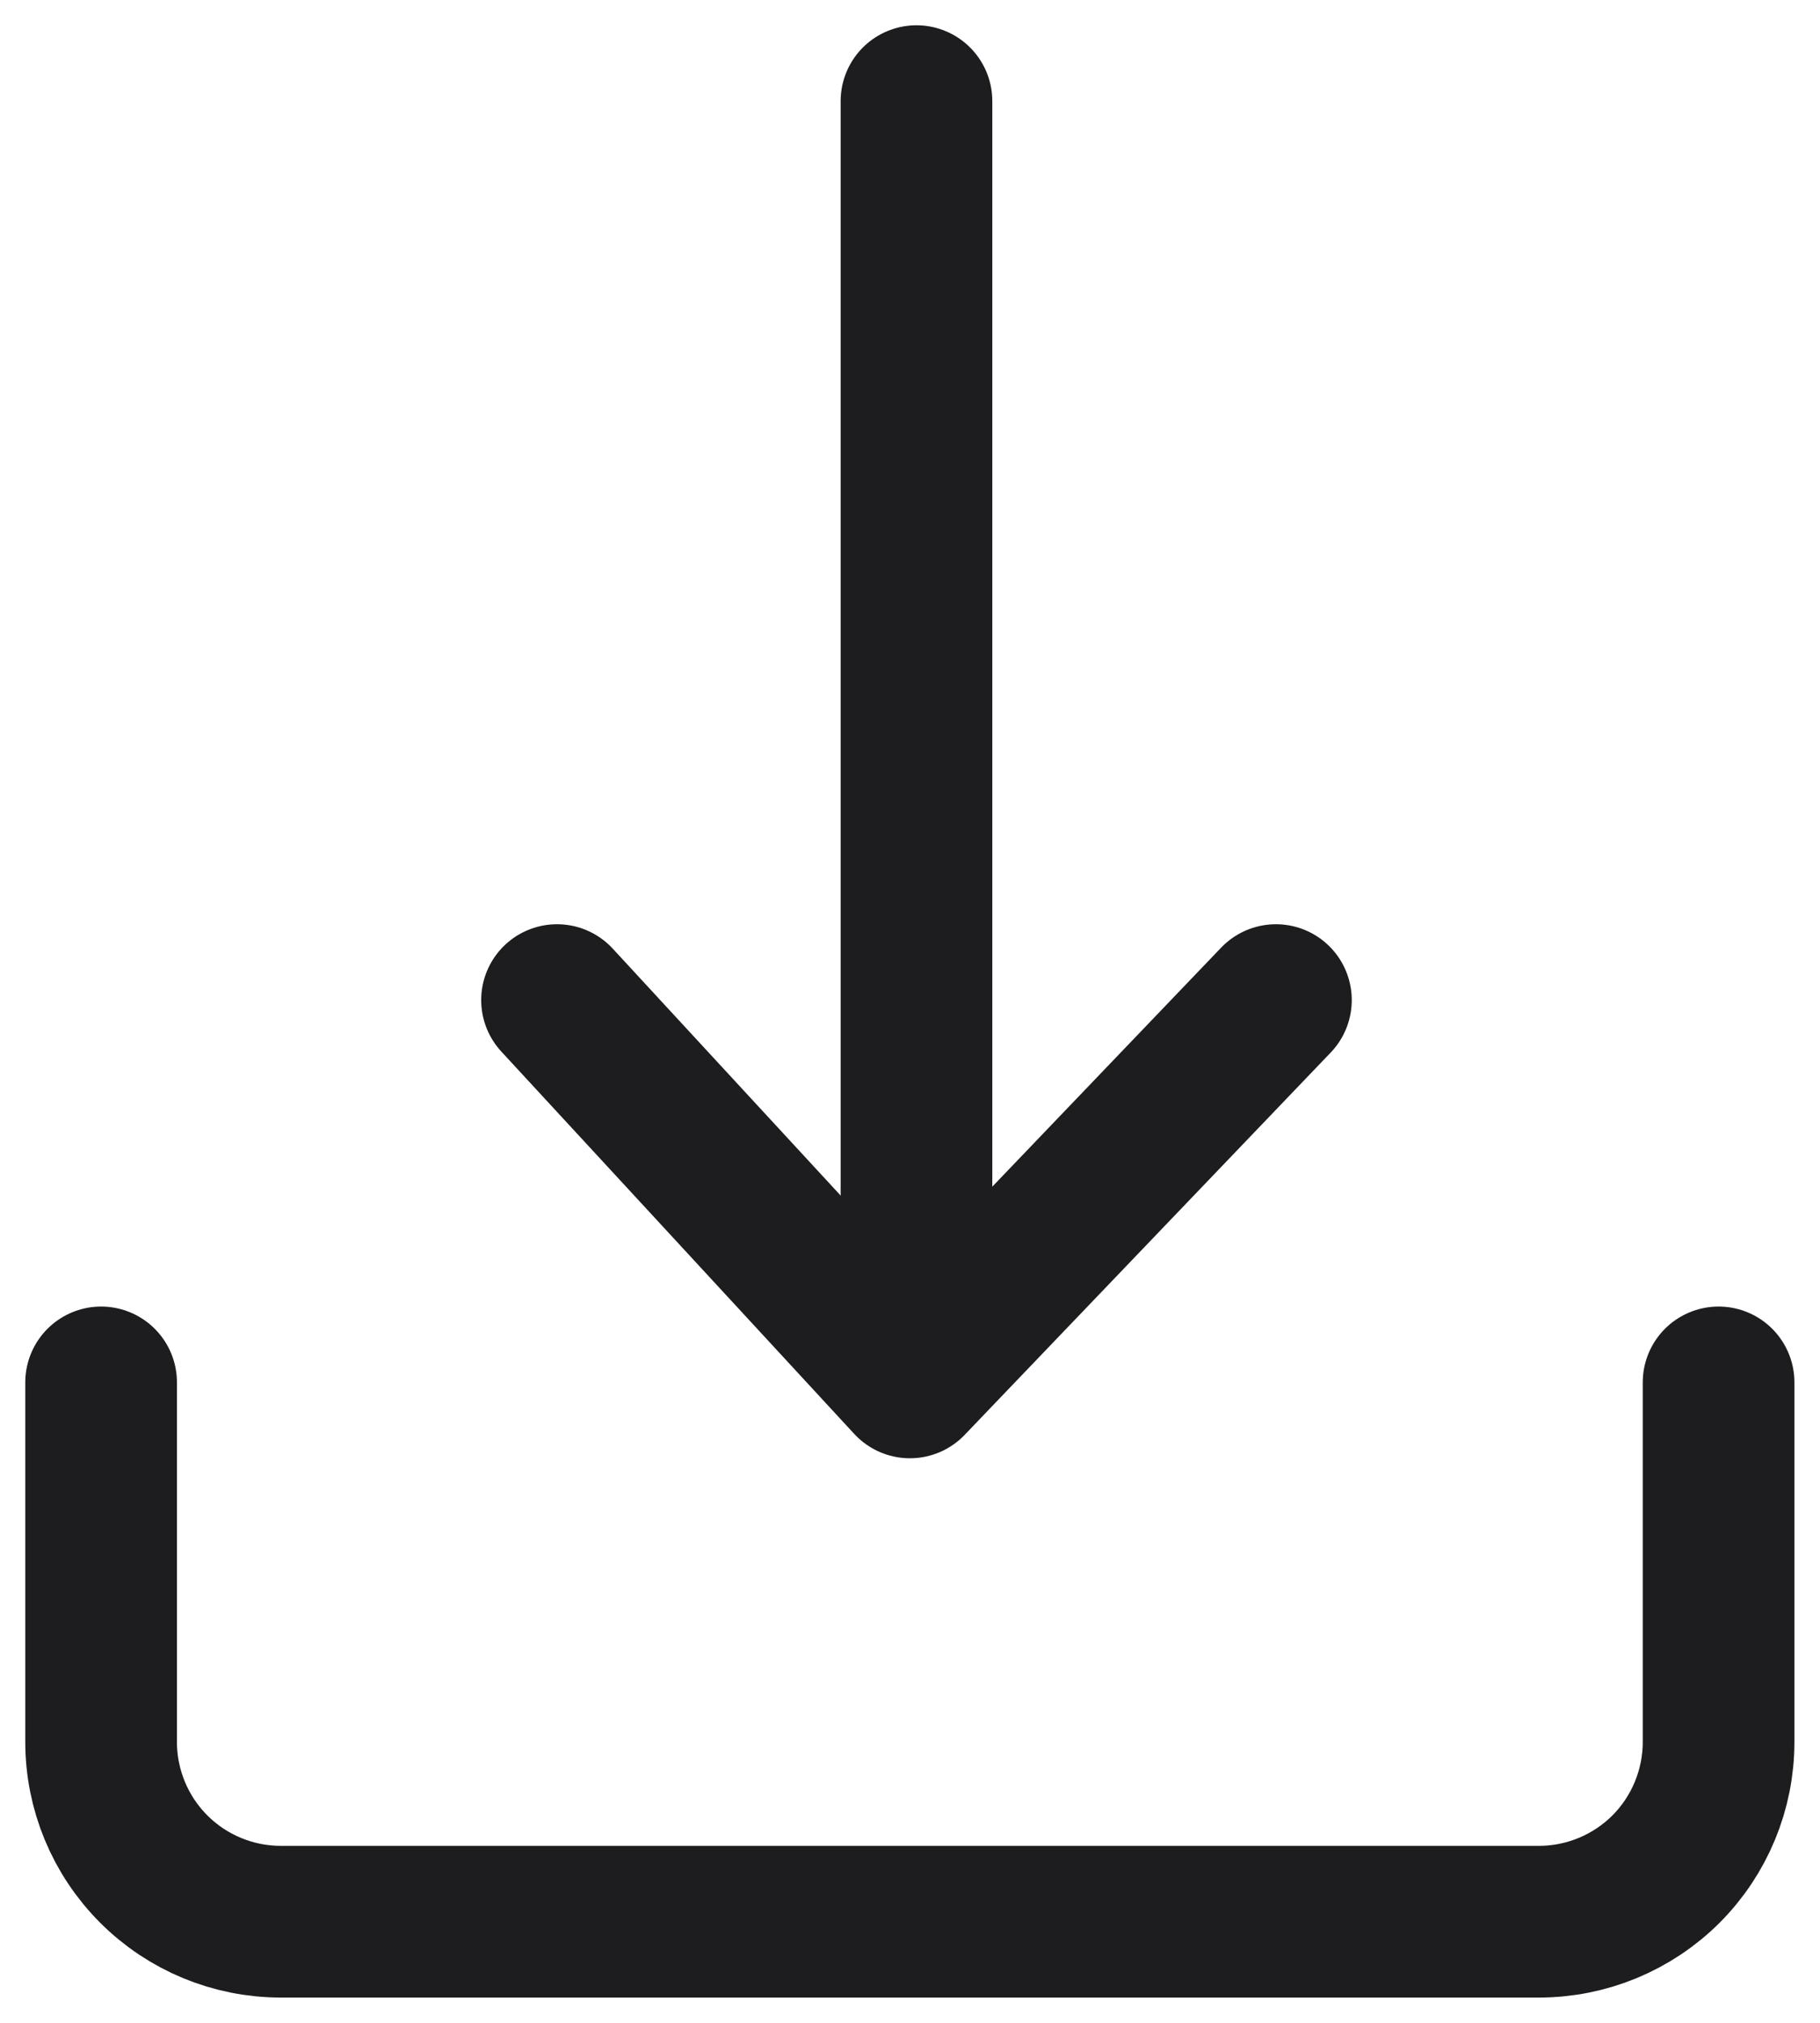
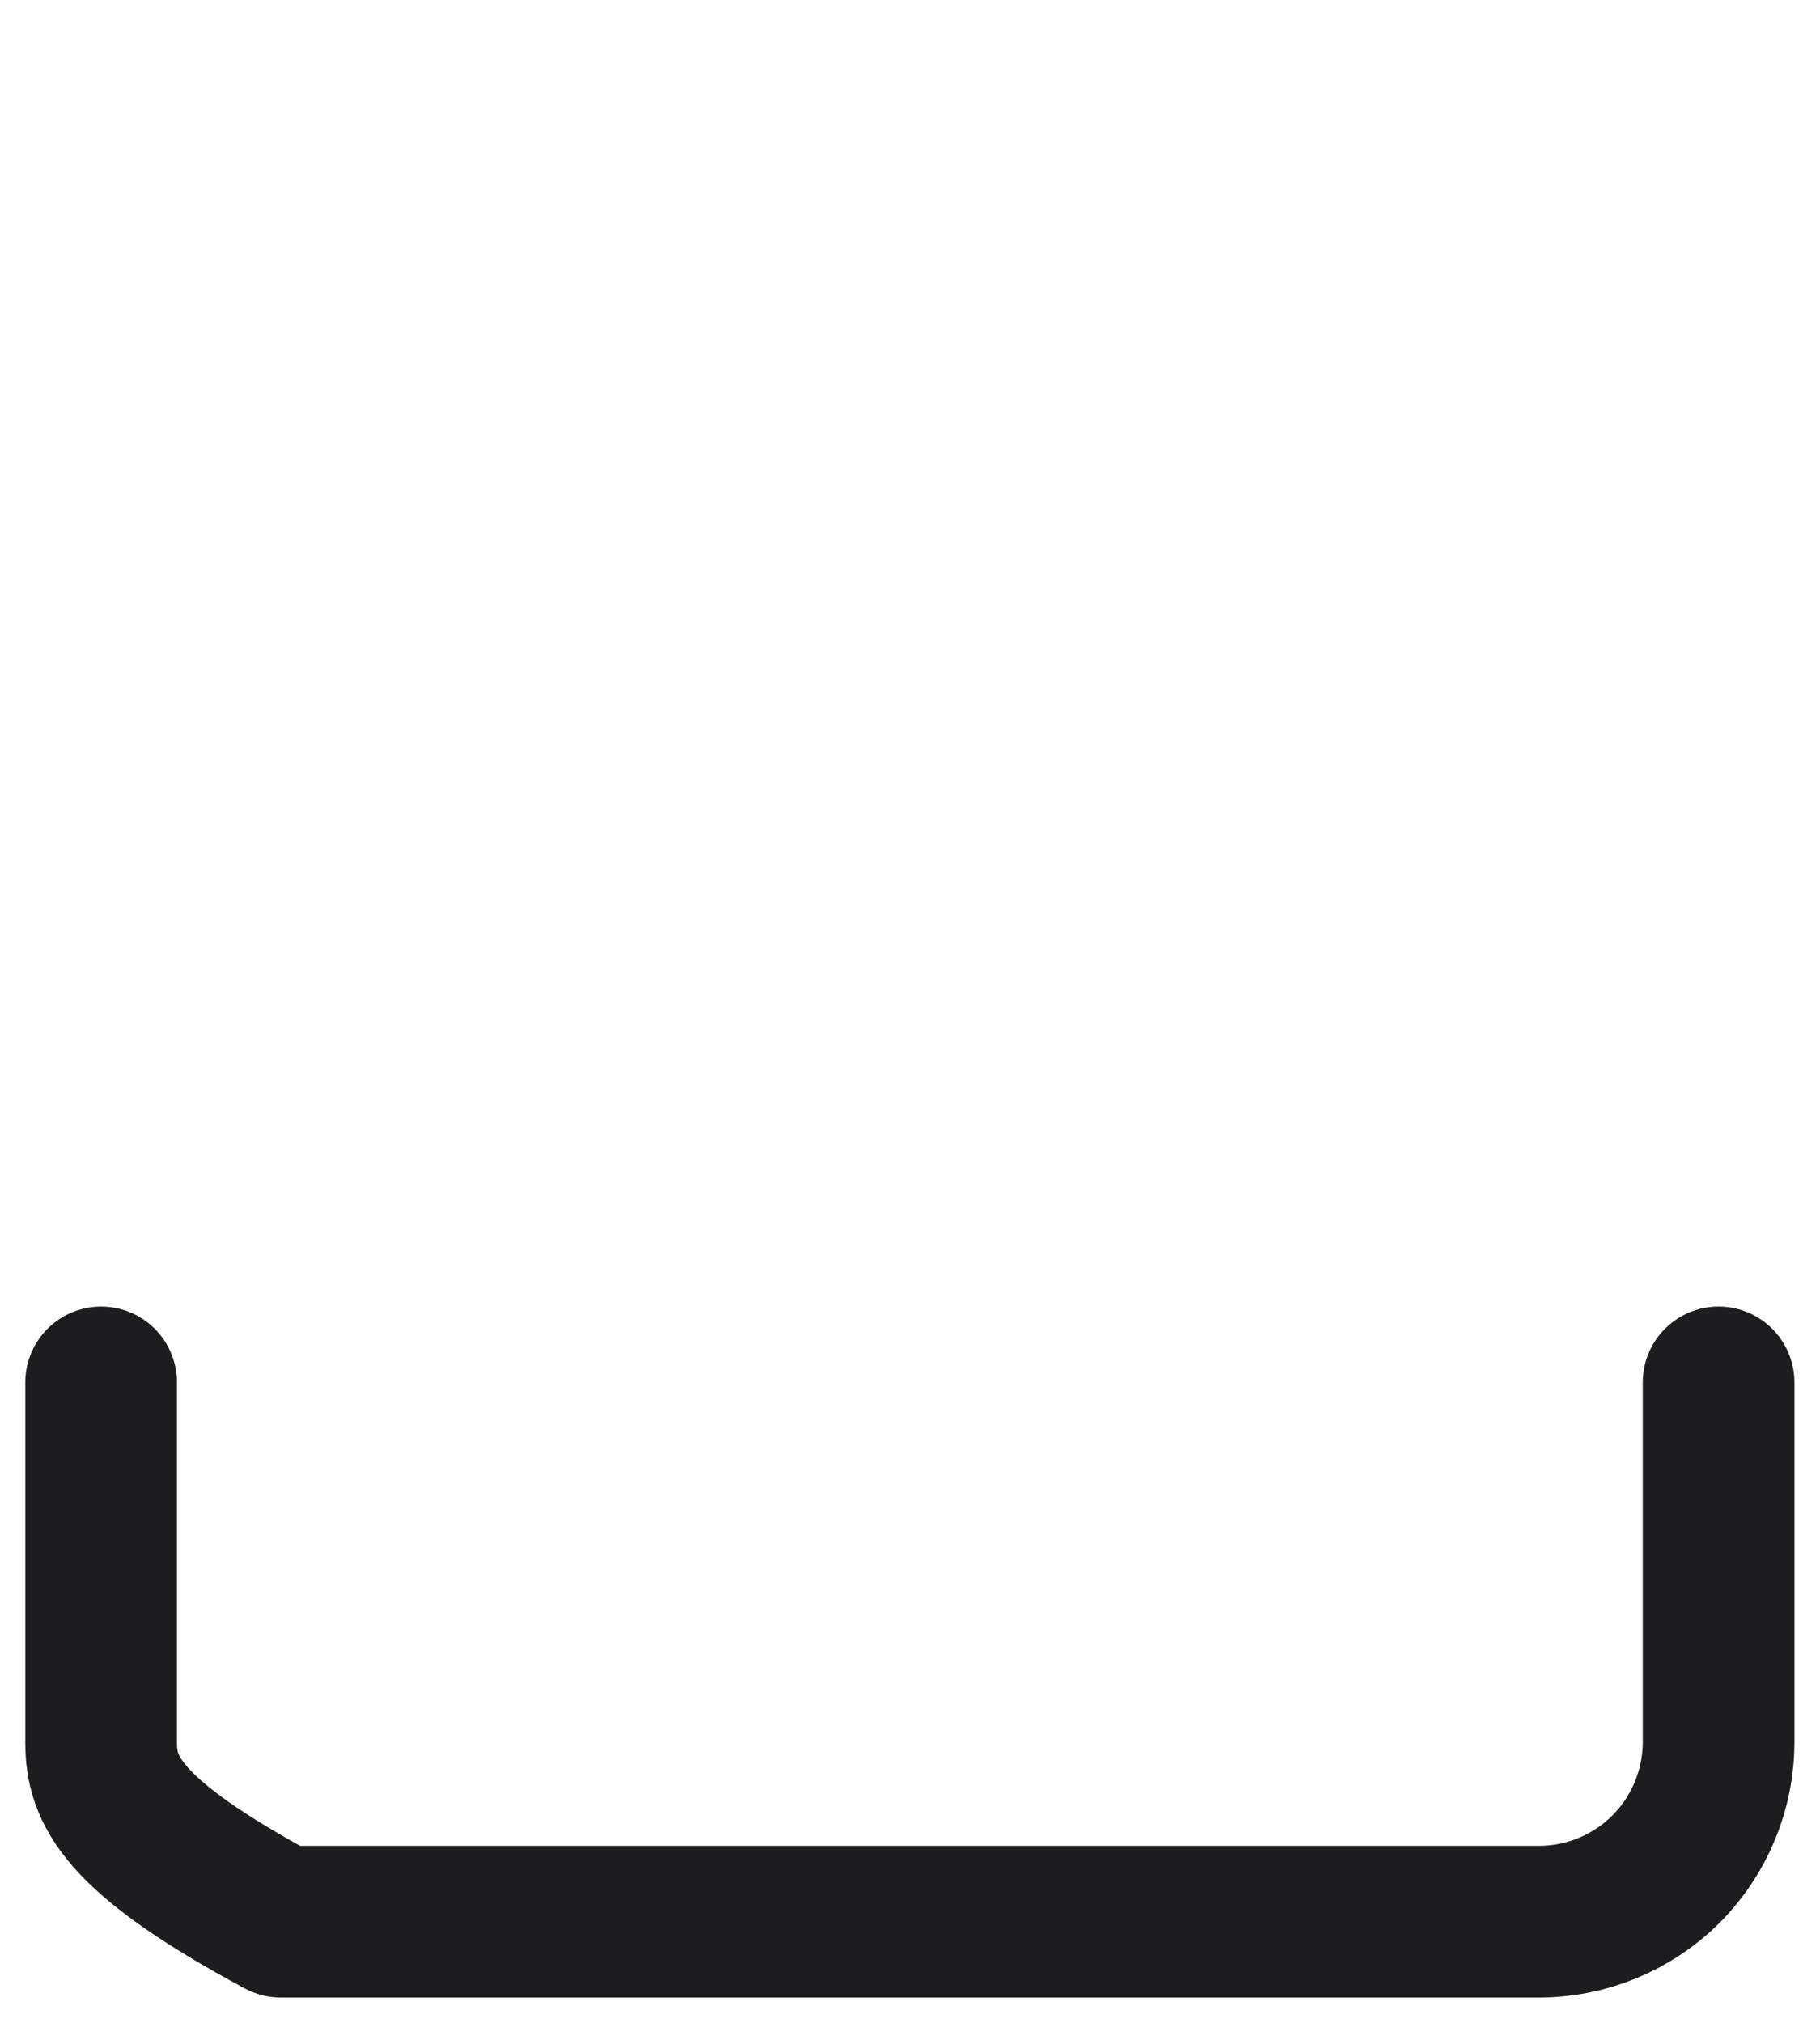
<svg xmlns="http://www.w3.org/2000/svg" width="18" height="20" viewBox="0 0 18 20" fill="none">
-   <path d="M16.997 13.668V17.223C16.997 17.694 16.81 18.146 16.477 18.48C16.143 18.813 15.691 19 15.22 19H2.777C2.306 19 1.854 18.813 1.521 18.48C1.187 18.146 1 17.694 1 17.223V13.668" stroke="#1D1D1F" stroke-width="1.5" stroke-linecap="round" stroke-linejoin="round" />
-   <path d="M5.509 9.888L8.999 13.668L12.619 9.888" stroke="#1D1D1F" stroke-width="1.5" stroke-linecap="round" stroke-linejoin="round" />
-   <path d="M9.064 13.442L9.064 1" stroke="#1D1D1F" stroke-width="1.5" stroke-linecap="round" stroke-linejoin="round" />
+   <path d="M16.997 13.668V17.223C16.997 17.694 16.81 18.146 16.477 18.48C16.143 18.813 15.691 19 15.22 19H2.777C1.187 18.146 1 17.694 1 17.223V13.668" stroke="#1D1D1F" stroke-width="1.5" stroke-linecap="round" stroke-linejoin="round" />
</svg>